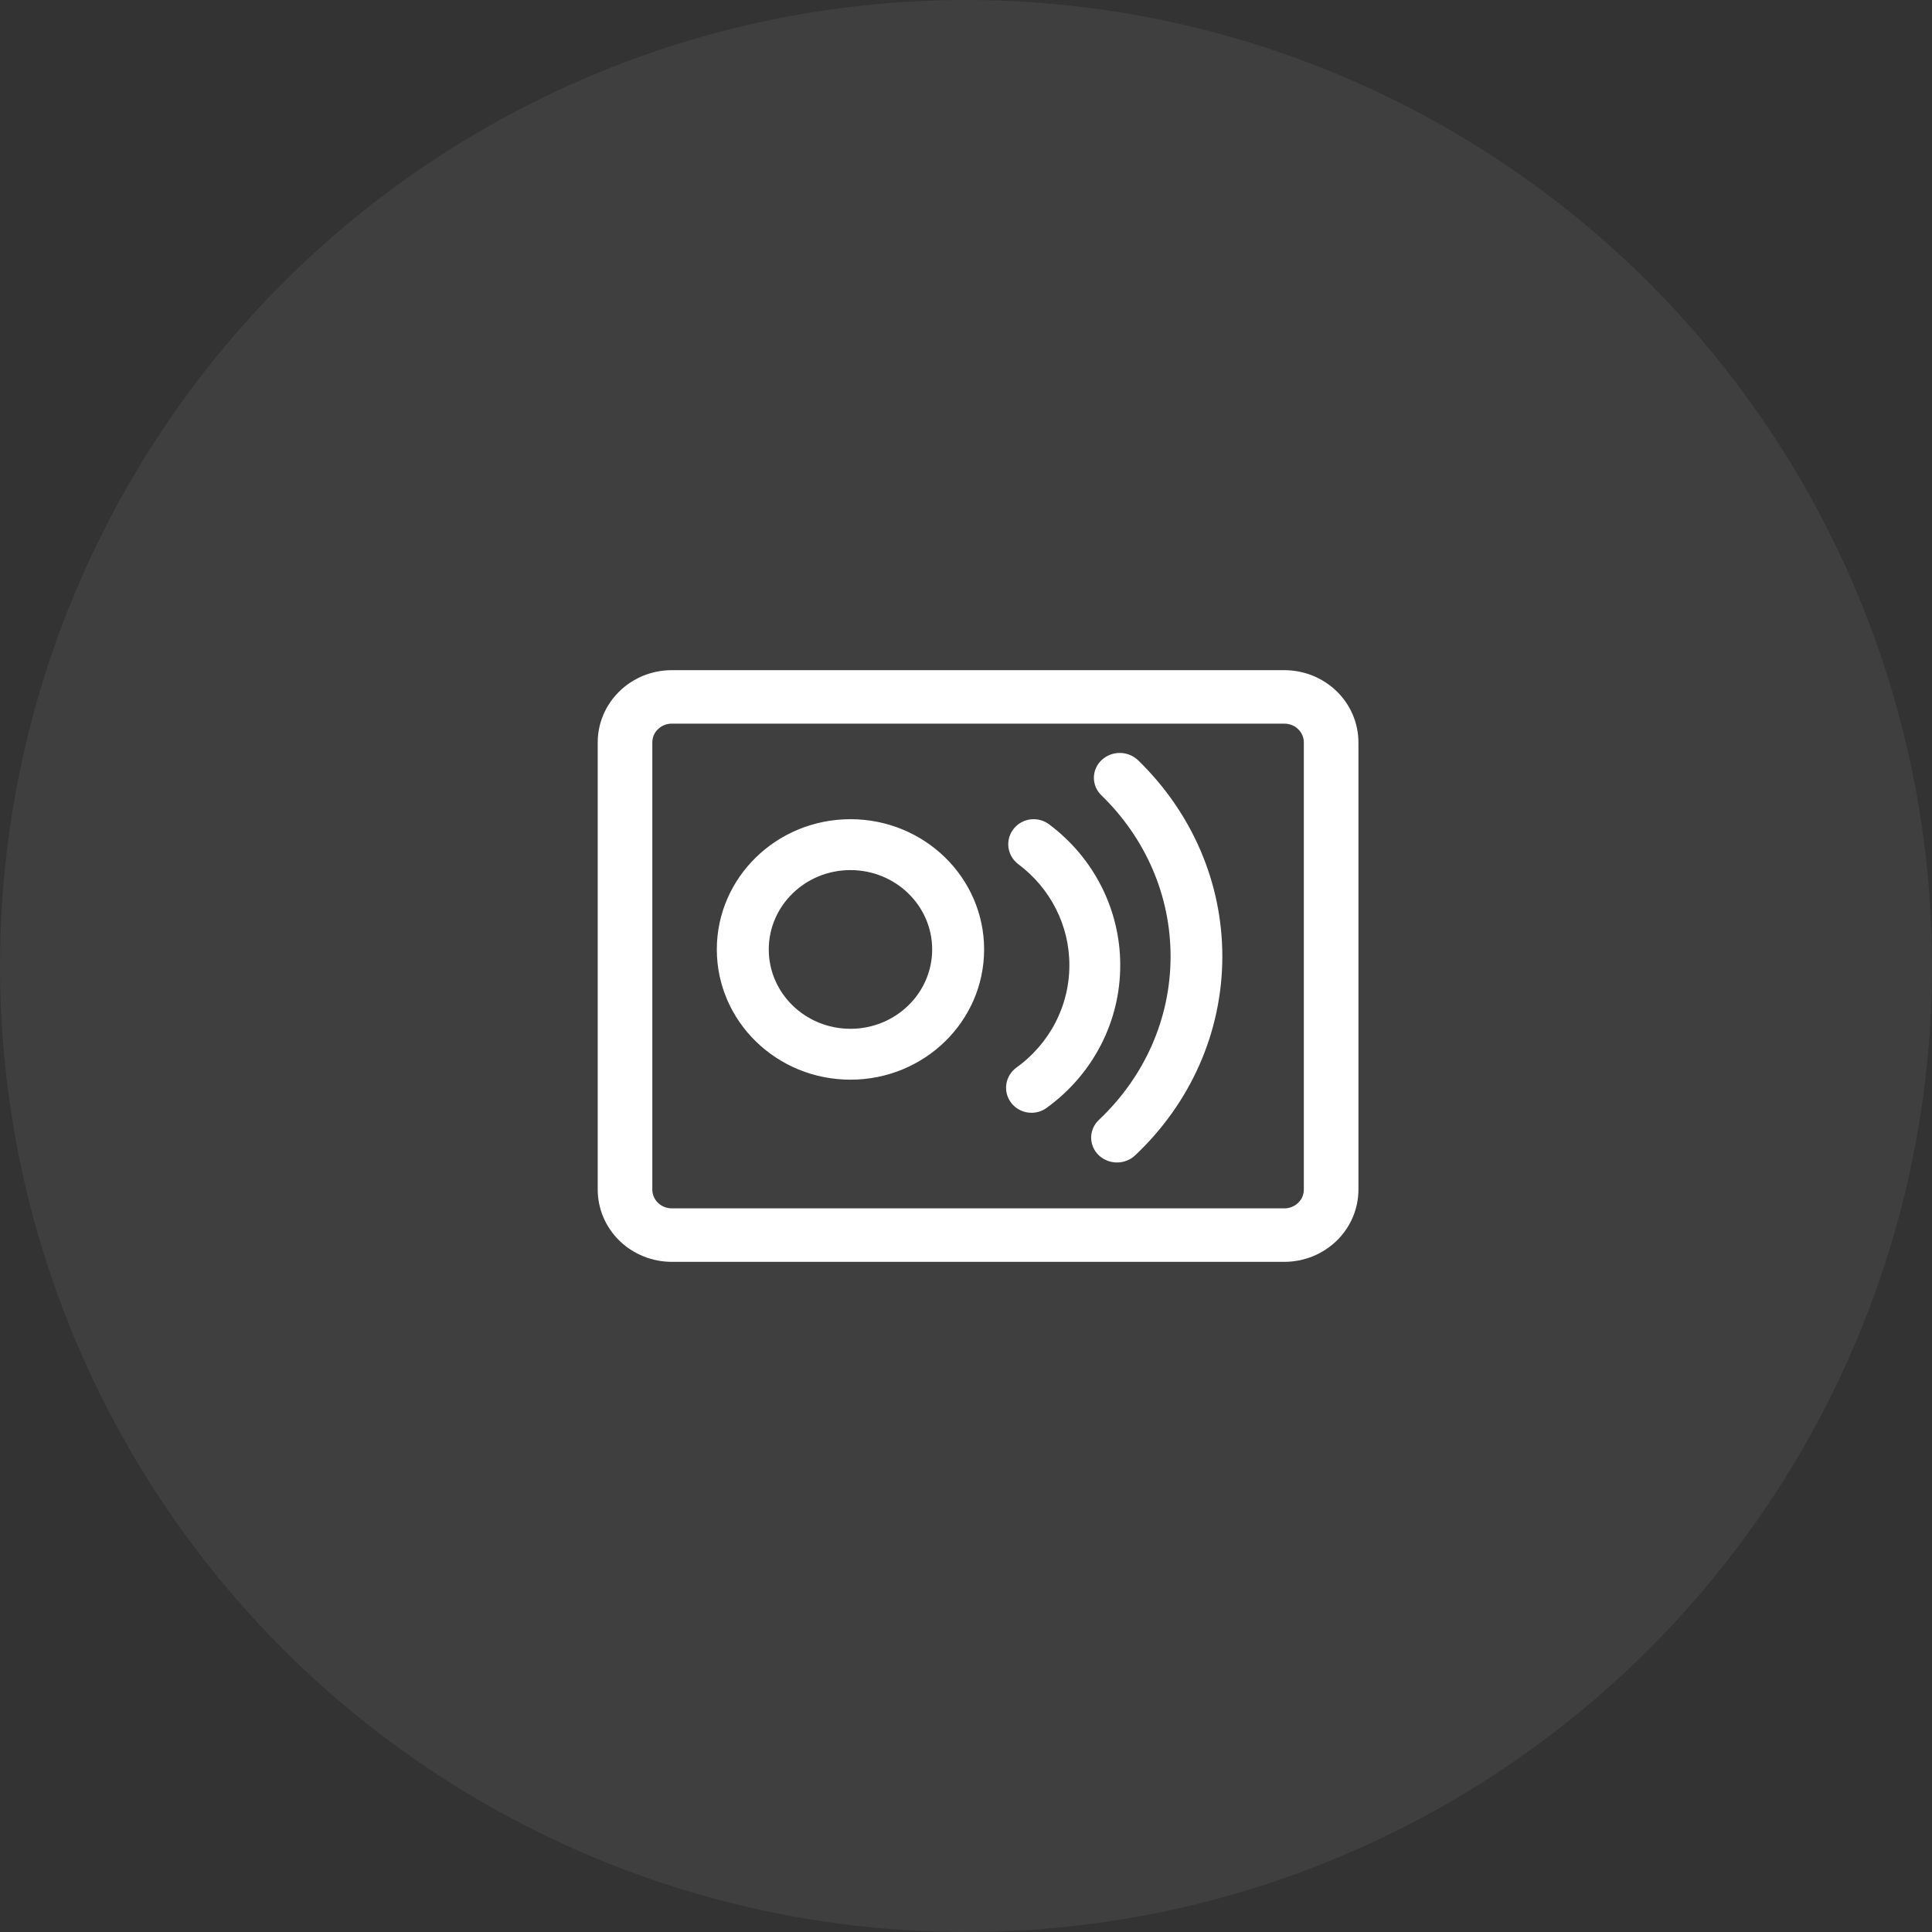
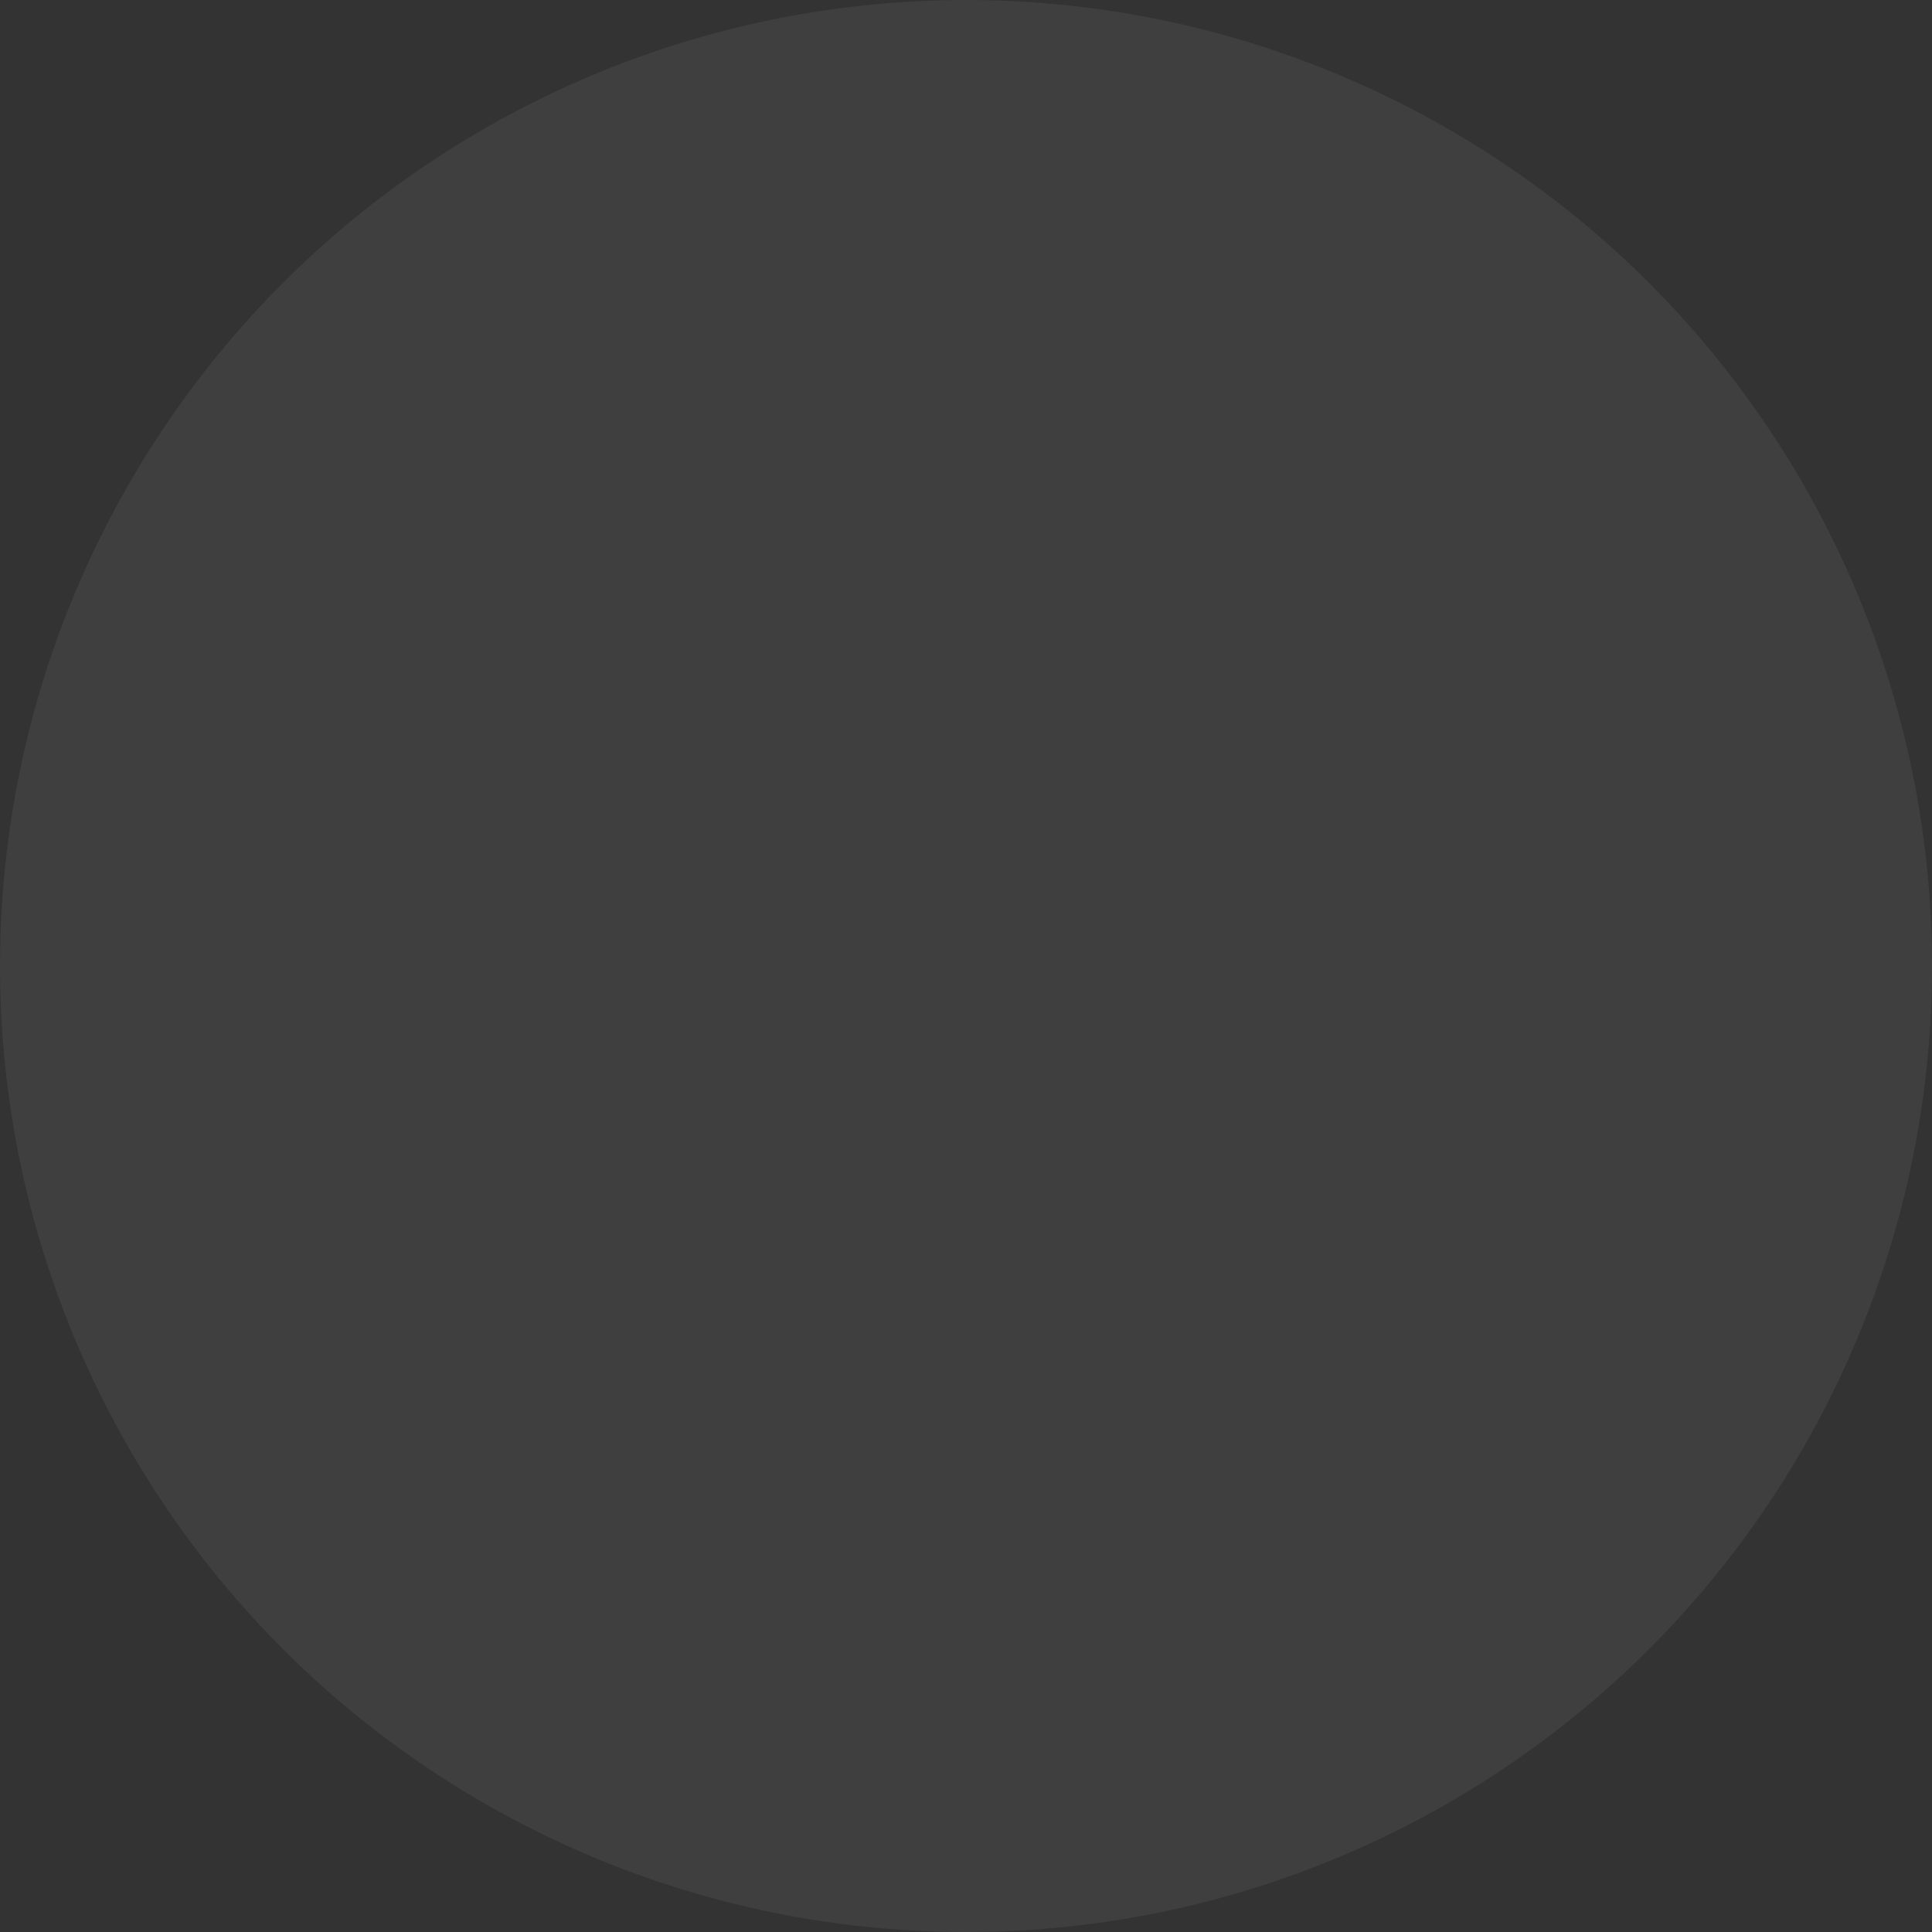
<svg xmlns="http://www.w3.org/2000/svg" width="80px" height="80px" viewBox="0 0 80 80" version="1.1">
  <rect x="0" y="0" width="80" height="80" fill="#333333" stroke="none" />
  <title>编组 17</title>
  <g id="页面-1" stroke="none" stroke-width="1" fill="none" fill-rule="evenodd">
    <g id="解决方案-精品" transform="translate(-608, -3252)" fill="#FFFFFF">
      <g id="编组-8" transform="translate(267, 3082)">
        <g id="编组-17" transform="translate(341, 170)">
          <circle id="椭圆形" fill-opacity="0.062" cx="40" cy="40" r="40" />
          <g id="wuganjifen" transform="translate(25, 28)" fill-rule="nonzero" stroke="#FFFFFF" stroke-width="0.5">
-             <path d="M28.182,0 C28.929,0 29.646,0.289 30.175,0.803 C30.703,1.318 31,2.015 31,2.743 L31,21.257 C31,21.985 30.703,22.682 30.175,23.197 C29.646,23.711 28.929,24 28.182,24 L2.818,24 C2.071,24 1.354,23.711 0.825,23.197 C0.297,22.682 0,21.985 0,21.257 L0,2.743 C0,1.228 1.262,0 2.818,0 L28.182,0 Z M28.182,1.714 L2.818,1.714 C2.274,1.714 1.818,2.116 1.766,2.643 L1.761,2.743 L1.761,21.257 C1.761,21.787 2.174,22.23 2.716,22.281 L2.818,22.286 L28.182,22.286 C28.726,22.286 29.182,21.884 29.234,21.357 L29.239,21.257 L29.239,2.743 C29.239,2.213 28.826,1.77 28.284,1.719 L28.182,1.714 Z M21.955,3.663 C24.125,5.772 25.364,8.596 25.364,11.603 C25.364,14.667 24.078,17.54 21.832,19.659 C21.508,19.962 20.995,19.961 20.671,19.657 C20.518,19.512 20.432,19.313 20.432,19.106 C20.433,18.898 20.52,18.699 20.674,18.555 C22.612,16.725 23.721,14.248 23.721,11.603 C23.721,9.006 22.654,6.572 20.779,4.751 C20.627,4.605 20.543,4.405 20.545,4.198 C20.548,3.99 20.637,3.792 20.793,3.65 C21.121,3.349 21.634,3.355 21.955,3.663 L21.955,3.663 Z M18.29,6.333 C20.088,7.677 21.14,9.76 21.136,11.967 C21.14,14.217 20.046,16.336 18.188,17.675 C18.016,17.799 17.801,17.851 17.591,17.819 C17.38,17.788 17.191,17.676 17.065,17.508 C16.802,17.157 16.879,16.666 17.237,16.407 C18.682,15.366 19.533,13.718 19.53,11.967 C19.534,10.25 18.715,8.63 17.316,7.584 C16.963,7.319 16.895,6.827 17.164,6.481 C17.293,6.315 17.484,6.206 17.695,6.178 C17.907,6.151 18.121,6.206 18.29,6.333 L18.29,6.333 Z M10.216,6.171 C13.134,6.171 15.5,8.474 15.5,11.314 C15.5,14.155 13.134,16.457 10.216,16.457 C7.298,16.457 4.932,14.155 4.932,11.314 C4.932,8.474 7.298,6.171 10.216,6.171 Z M10.216,7.779 C8.21,7.779 6.583,9.362 6.583,11.314 C6.583,13.267 8.21,14.85 10.216,14.85 C12.222,14.85 13.849,13.267 13.849,11.314 C13.849,9.362 12.222,7.779 10.216,7.779 L10.216,7.779 Z" id="形状" />
-           </g>
+             </g>
        </g>
      </g>
    </g>
  </g>
</svg>